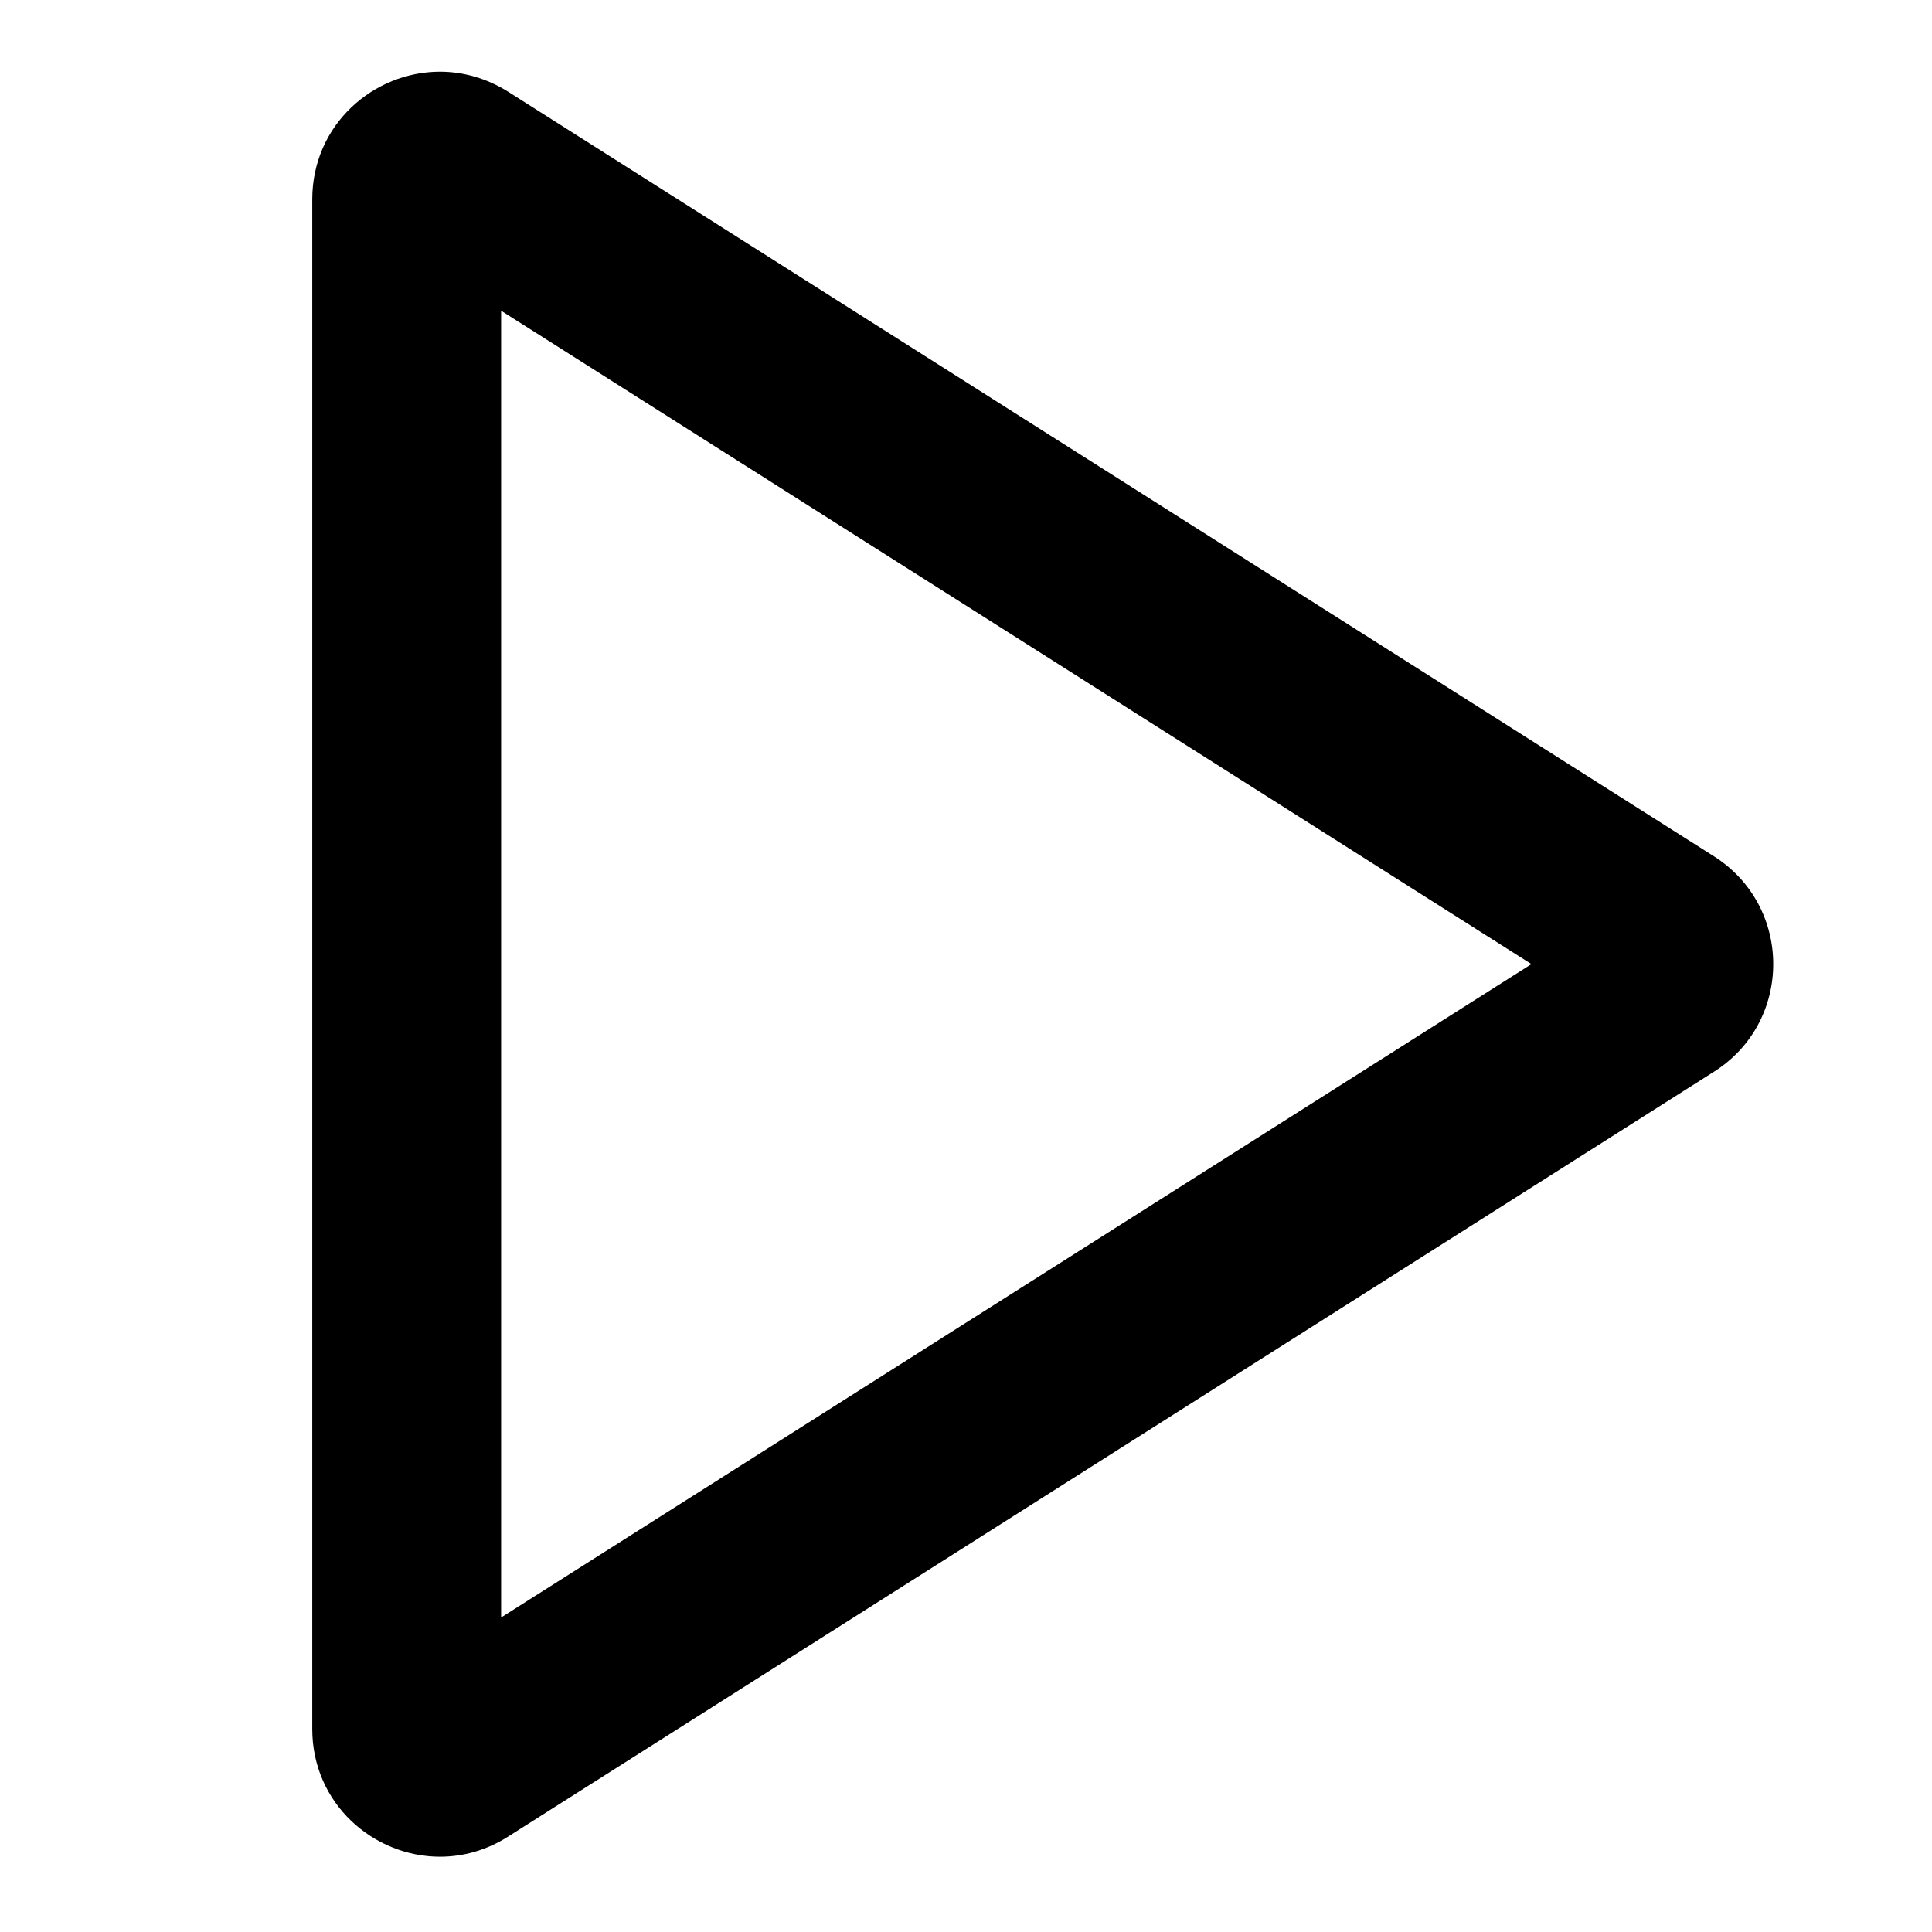
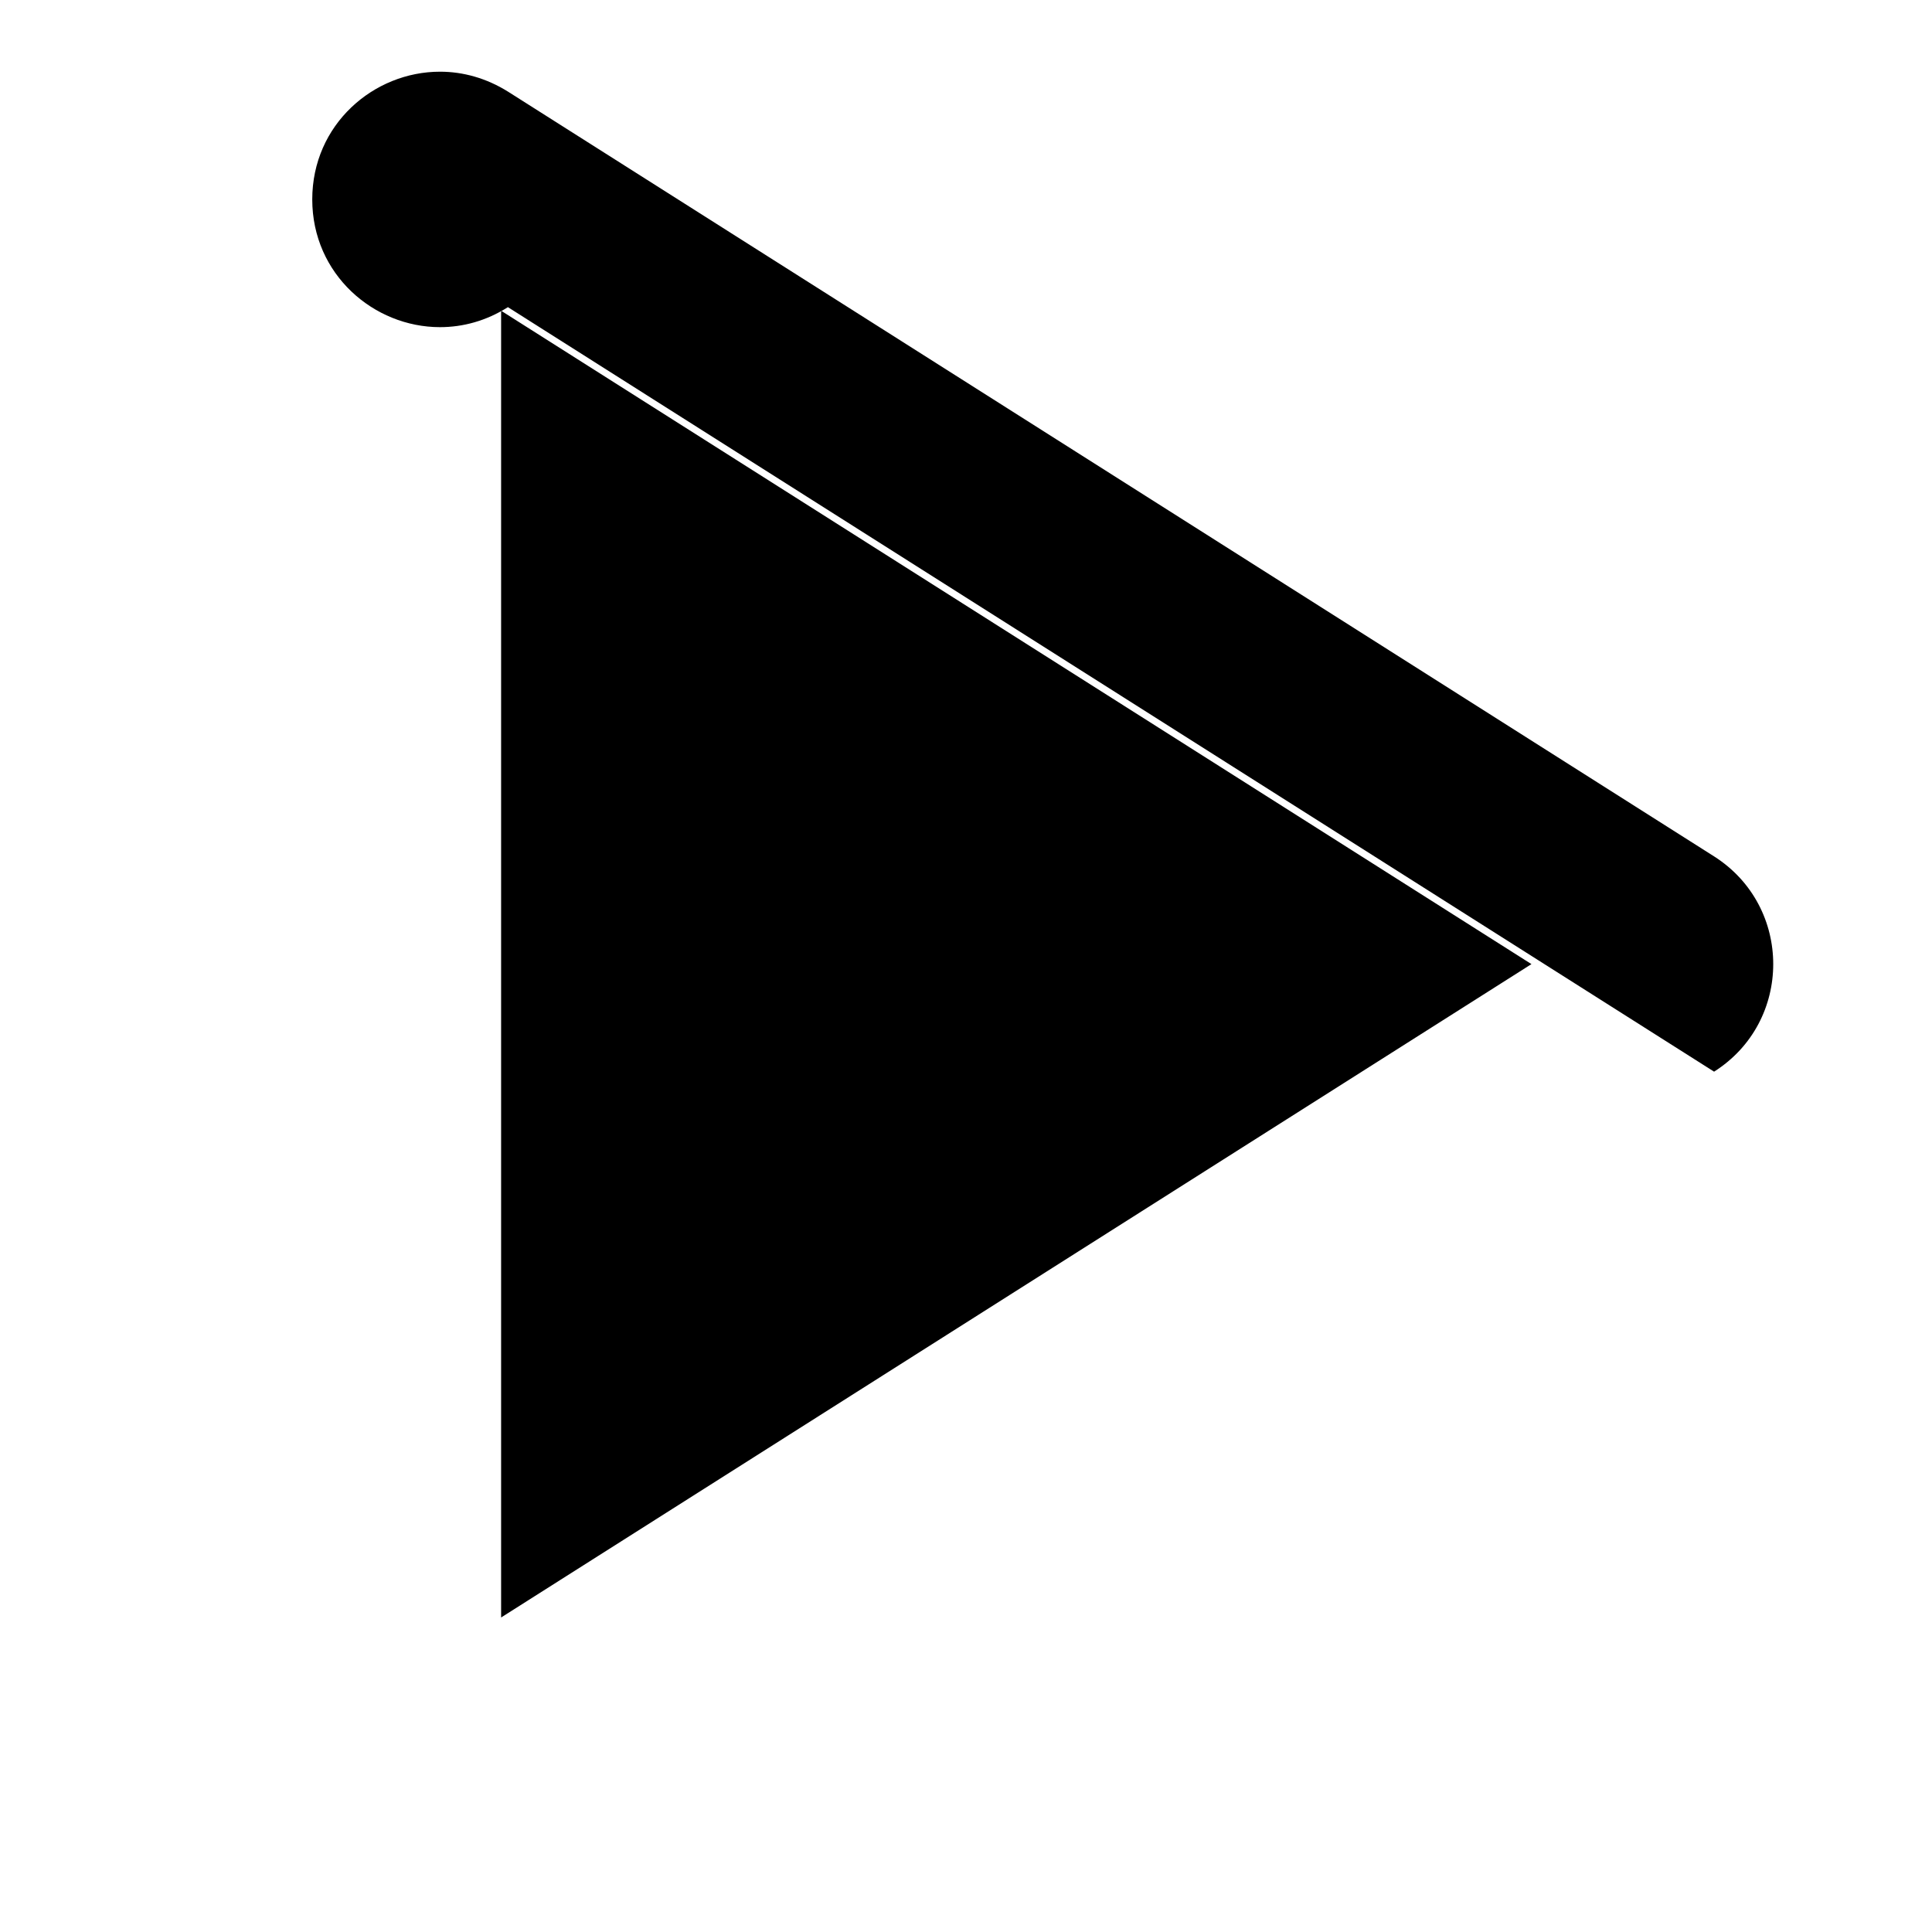
<svg xmlns="http://www.w3.org/2000/svg" version="1.1" id="Layer_1" x="0px" y="0px" viewBox="0 0 1024 1024" style="enable-background:new 0 0 1024 1024;" xml:space="preserve">
  <g>
    <g>
-       <path d="M265.6,164.7L811.7,511L265.6,857.3V164.7 M233.2,38c-35.2,0-67.7,28-67.7,67.7v810.7c0,39.7,32.6,67.7,67.7,67.7    c12.1,0,24.5-3.3,36-10.6L908.5,568c41.8-26.5,41.8-87.5,0-114.1L269.3,48.6C257.8,41.4,245.4,38,233.2,38L233.2,38z" />
+       <path d="M265.6,164.7L811.7,511L265.6,857.3V164.7 M233.2,38c-35.2,0-67.7,28-67.7,67.7c0,39.7,32.6,67.7,67.7,67.7    c12.1,0,24.5-3.3,36-10.6L908.5,568c41.8-26.5,41.8-87.5,0-114.1L269.3,48.6C257.8,41.4,245.4,38,233.2,38L233.2,38z" />
    </g>
  </g>
</svg>